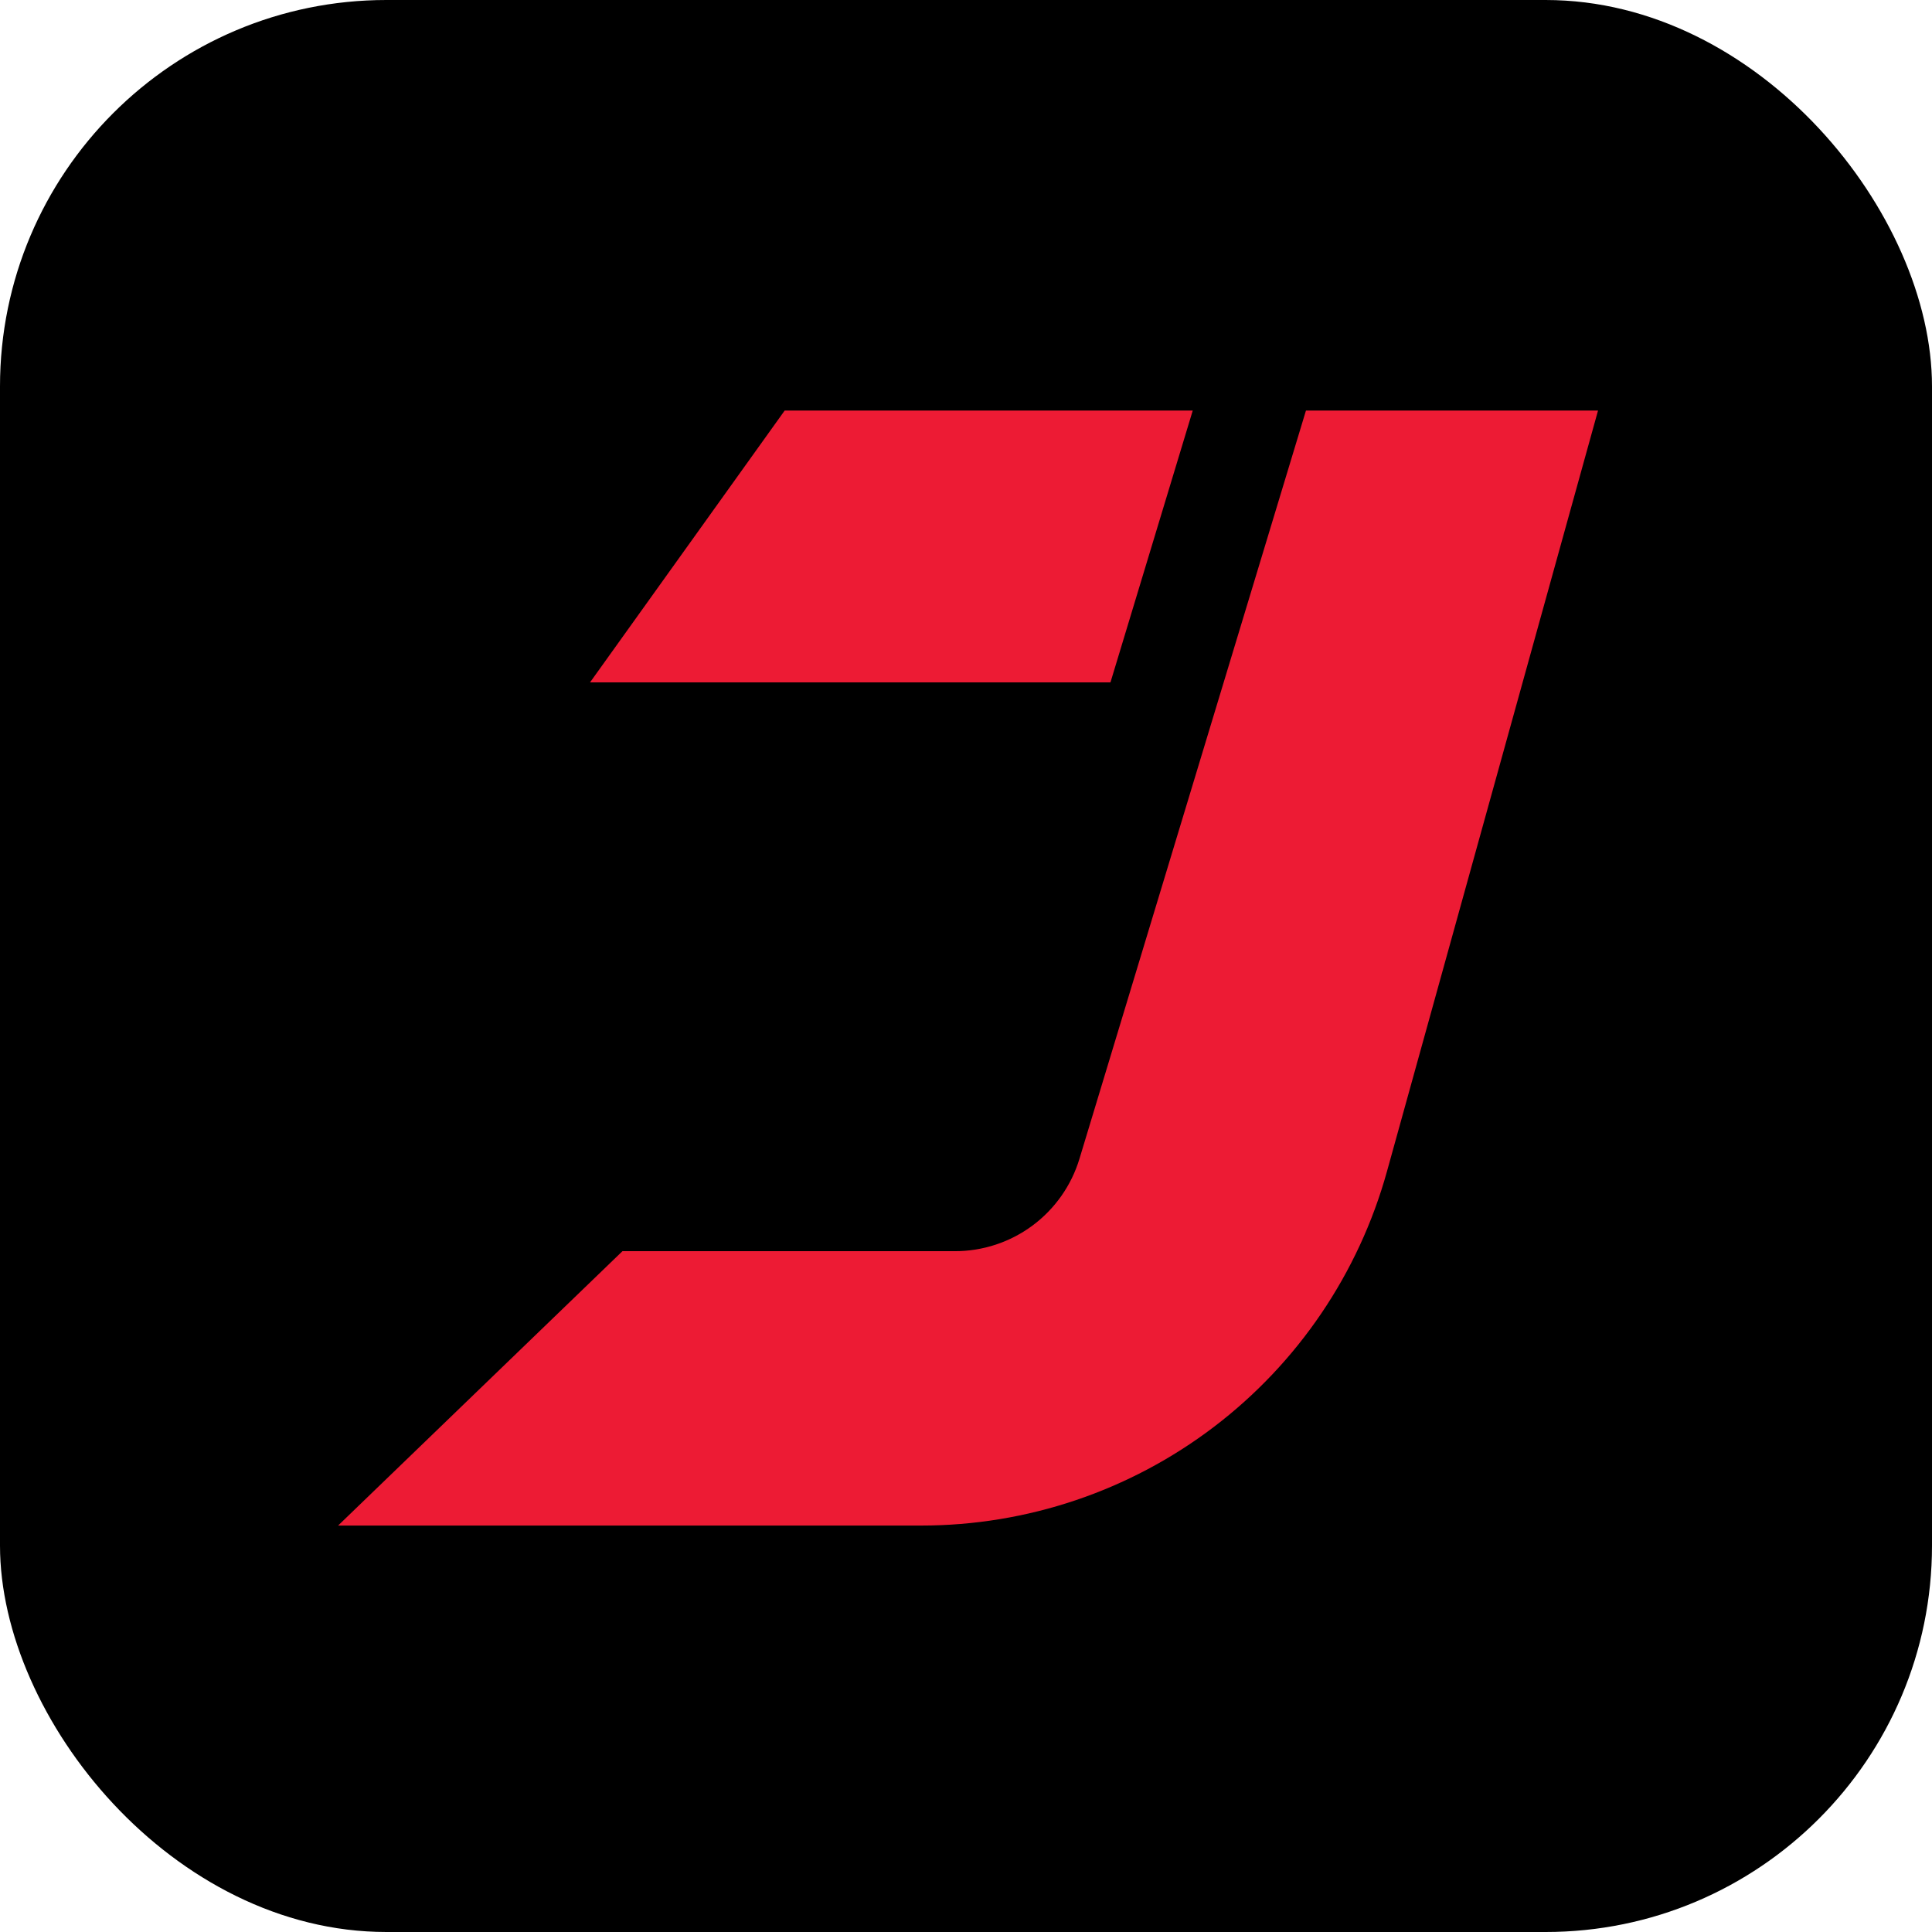
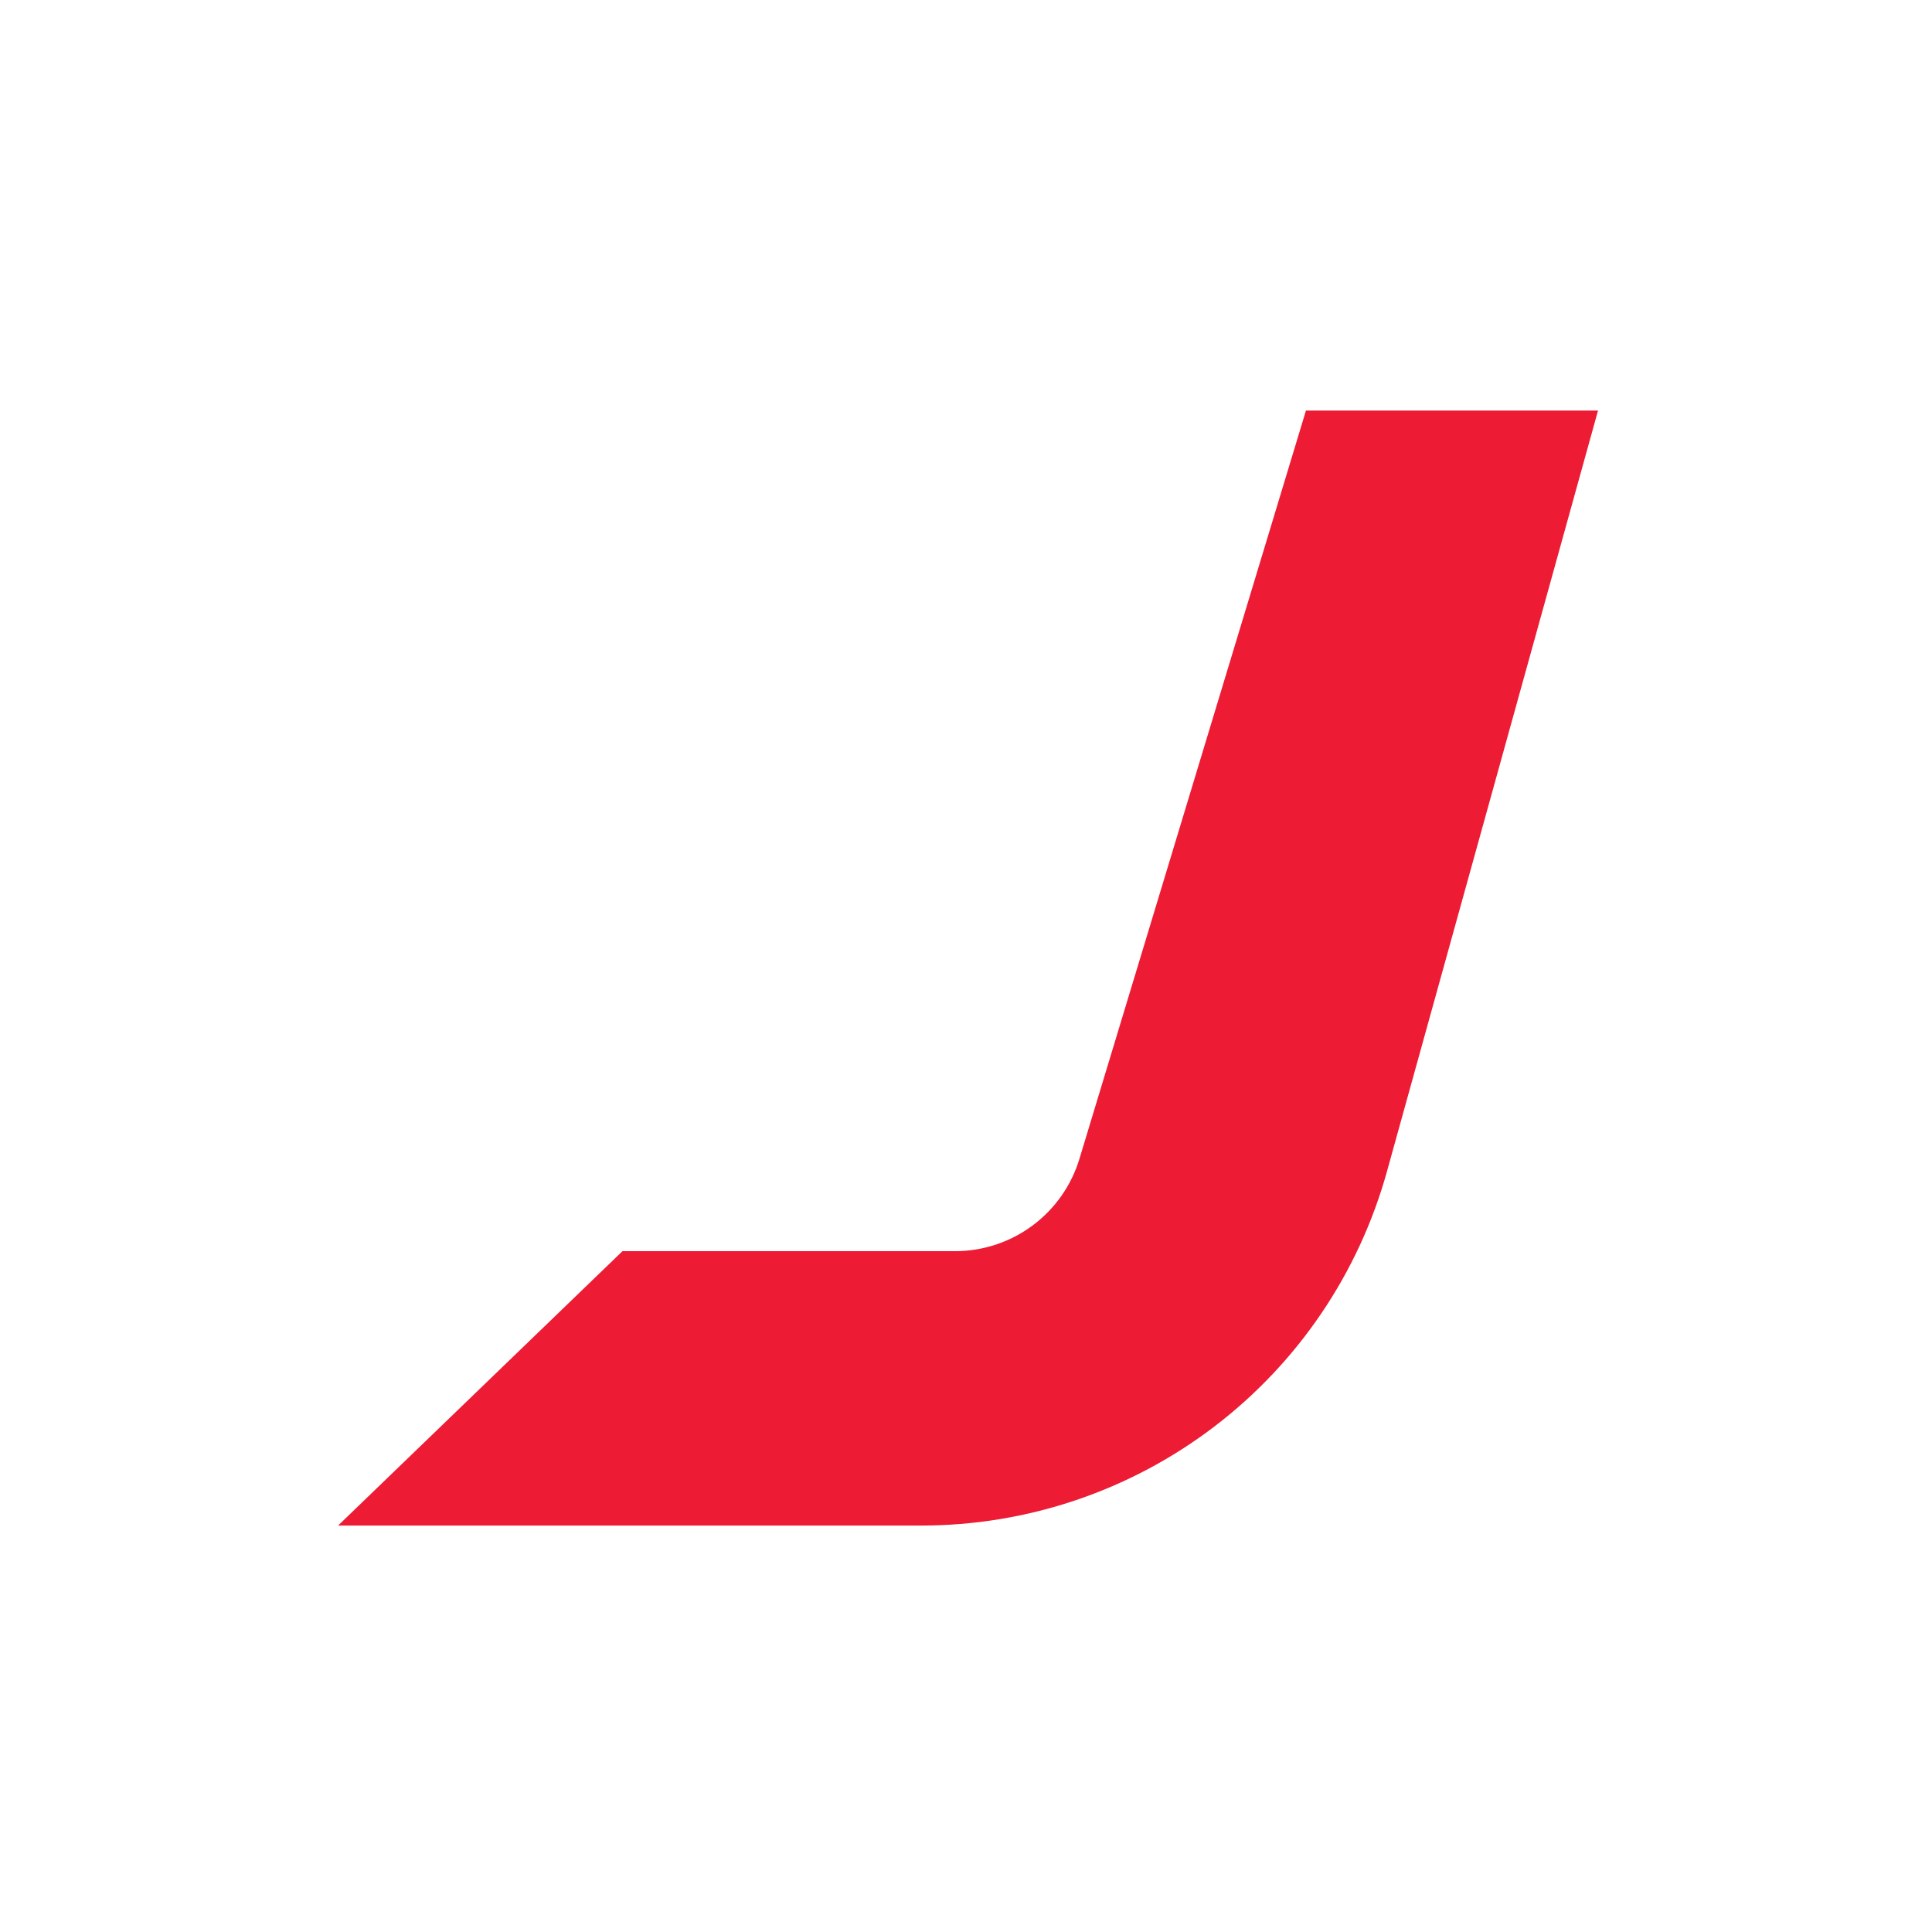
<svg xmlns="http://www.w3.org/2000/svg" width="80" height="80" viewBox="0 0 80 80" fill="none">
-   <rect width="80" height="80" rx="16" fill="black" />
-   <path d="M32.492 17H49.389L45.982 28.256H24.432L32.492 17Z" fill="#ED1B34" />
  <path d="M54.077 17L50.67 28.256L44.7 47.976C44.366 49.085 43.684 50.056 42.755 50.747C41.826 51.437 40.699 51.809 39.541 51.809H25.774L14 63.17H38.145C42.521 63.171 46.776 61.737 50.259 59.089C53.742 56.441 56.261 52.724 57.431 48.507L66.171 17H54.077Z" fill="#ED1B34" />
</svg>